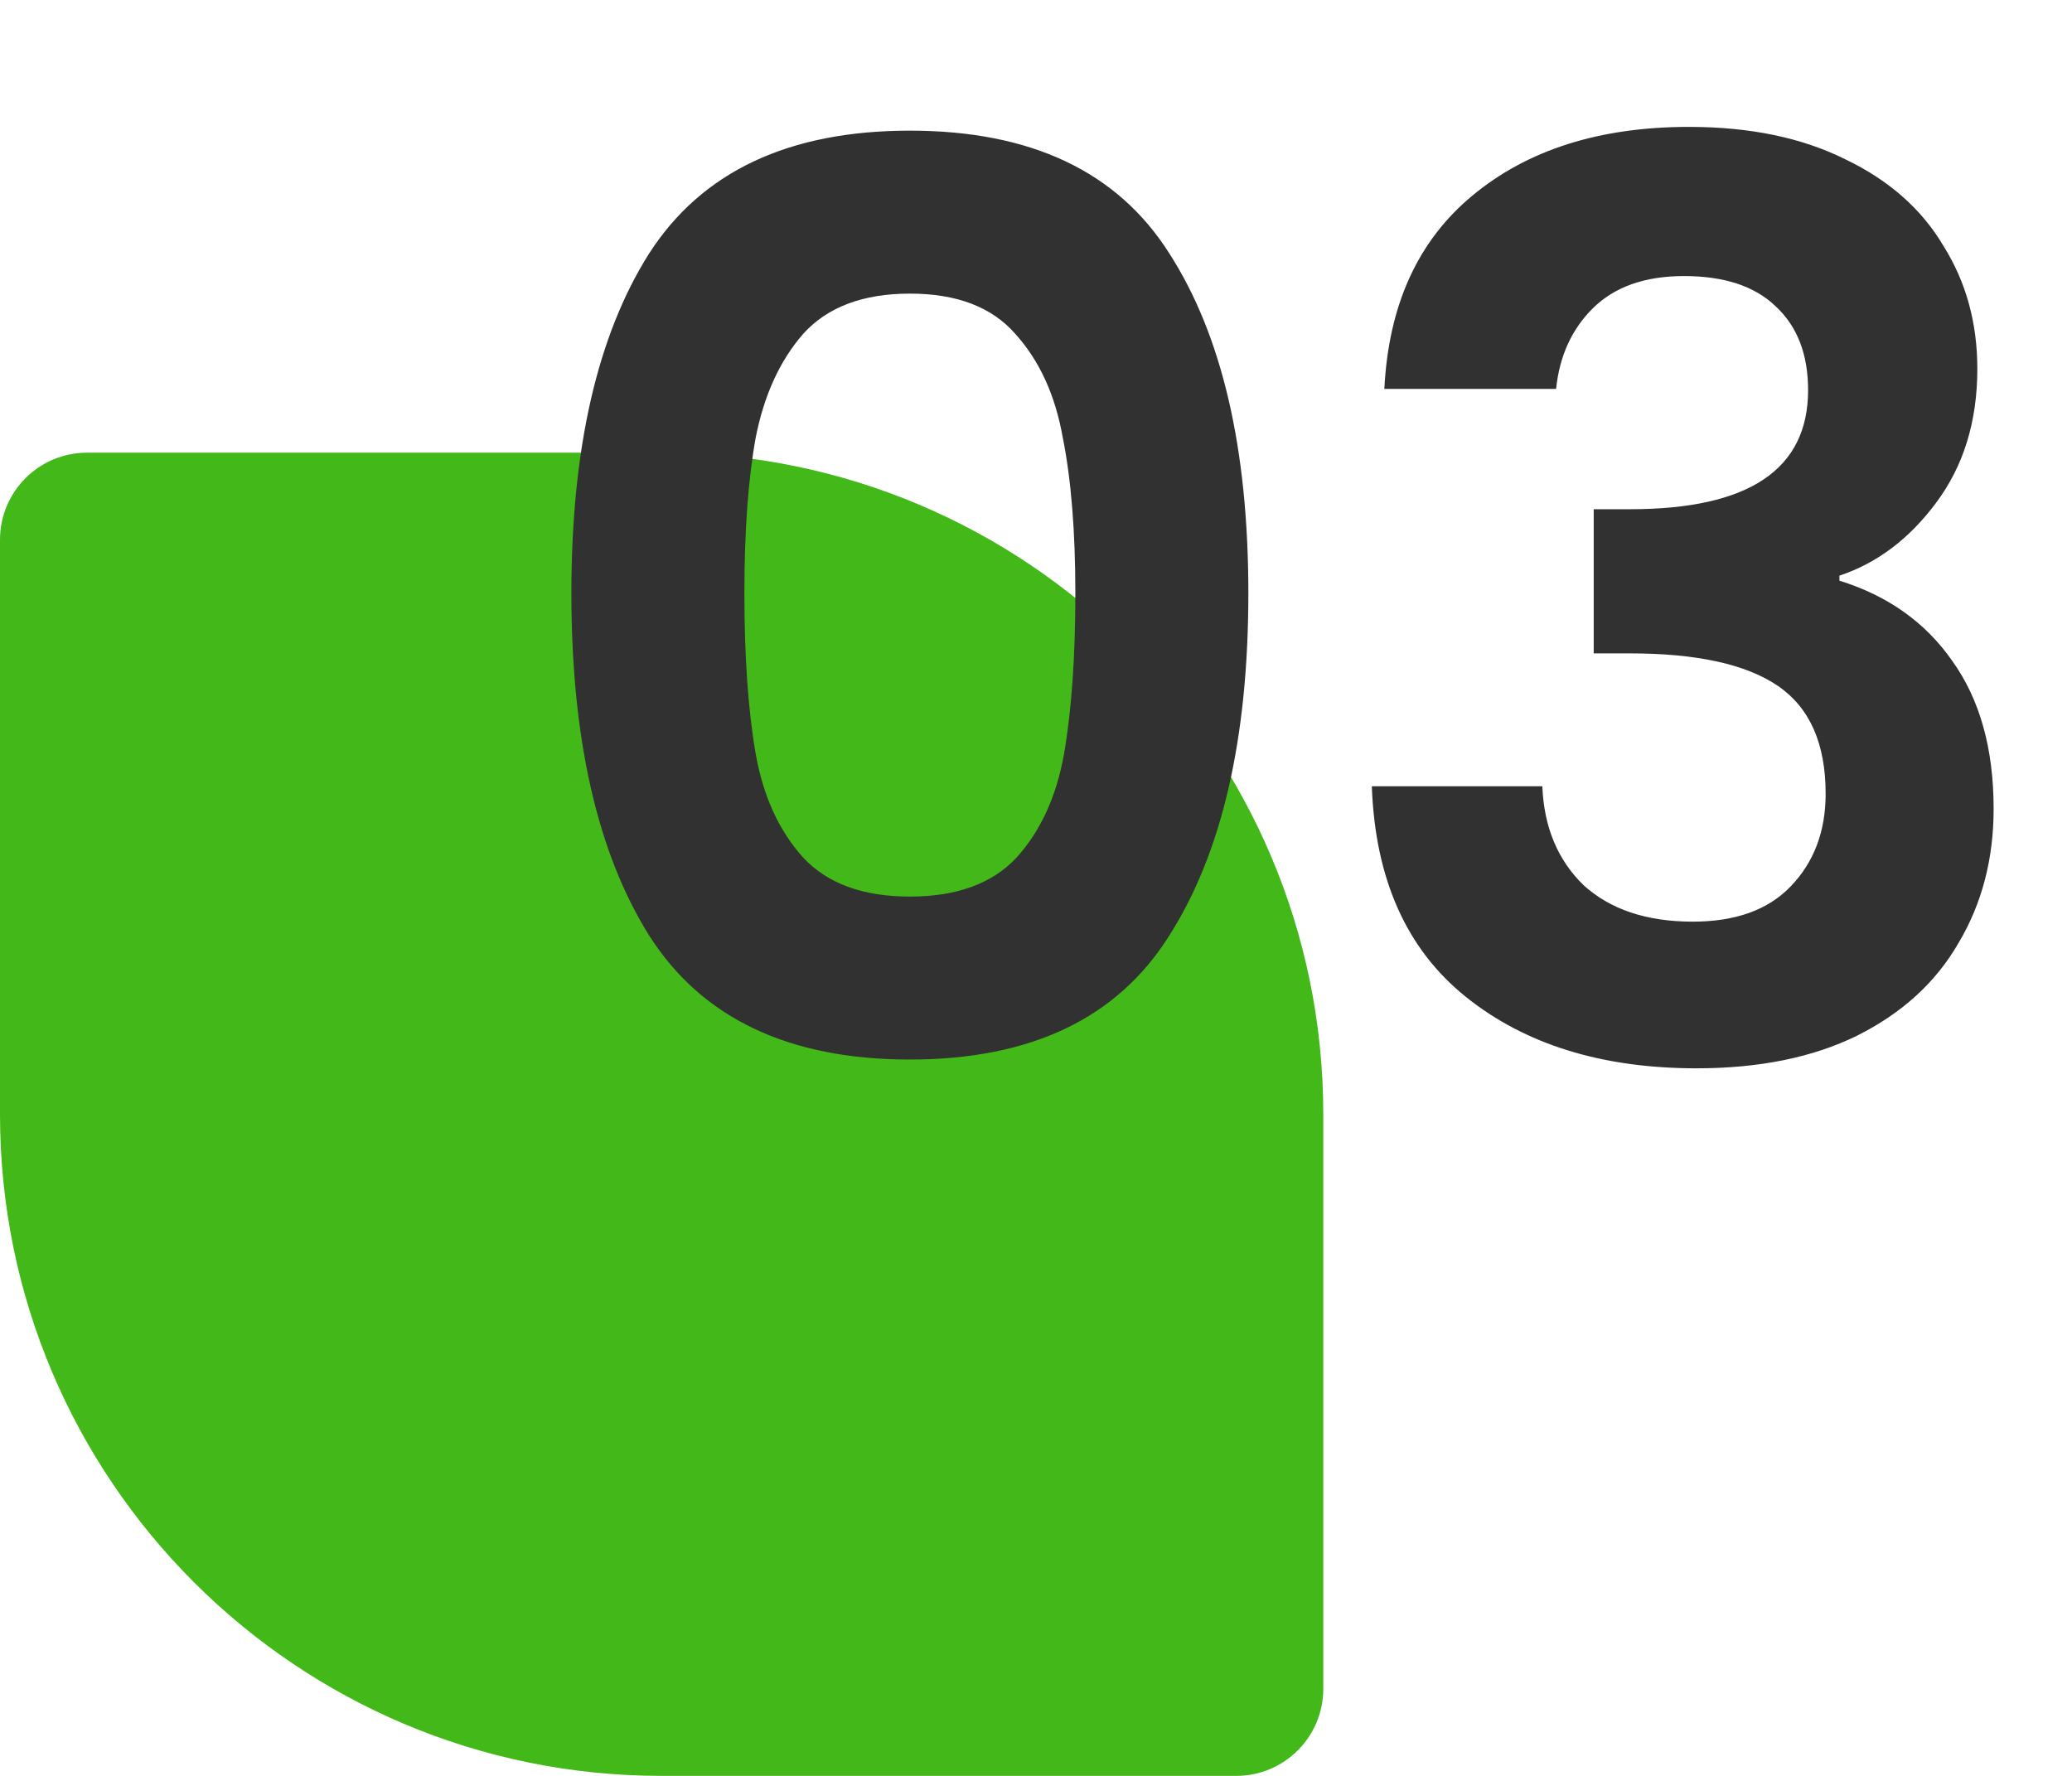
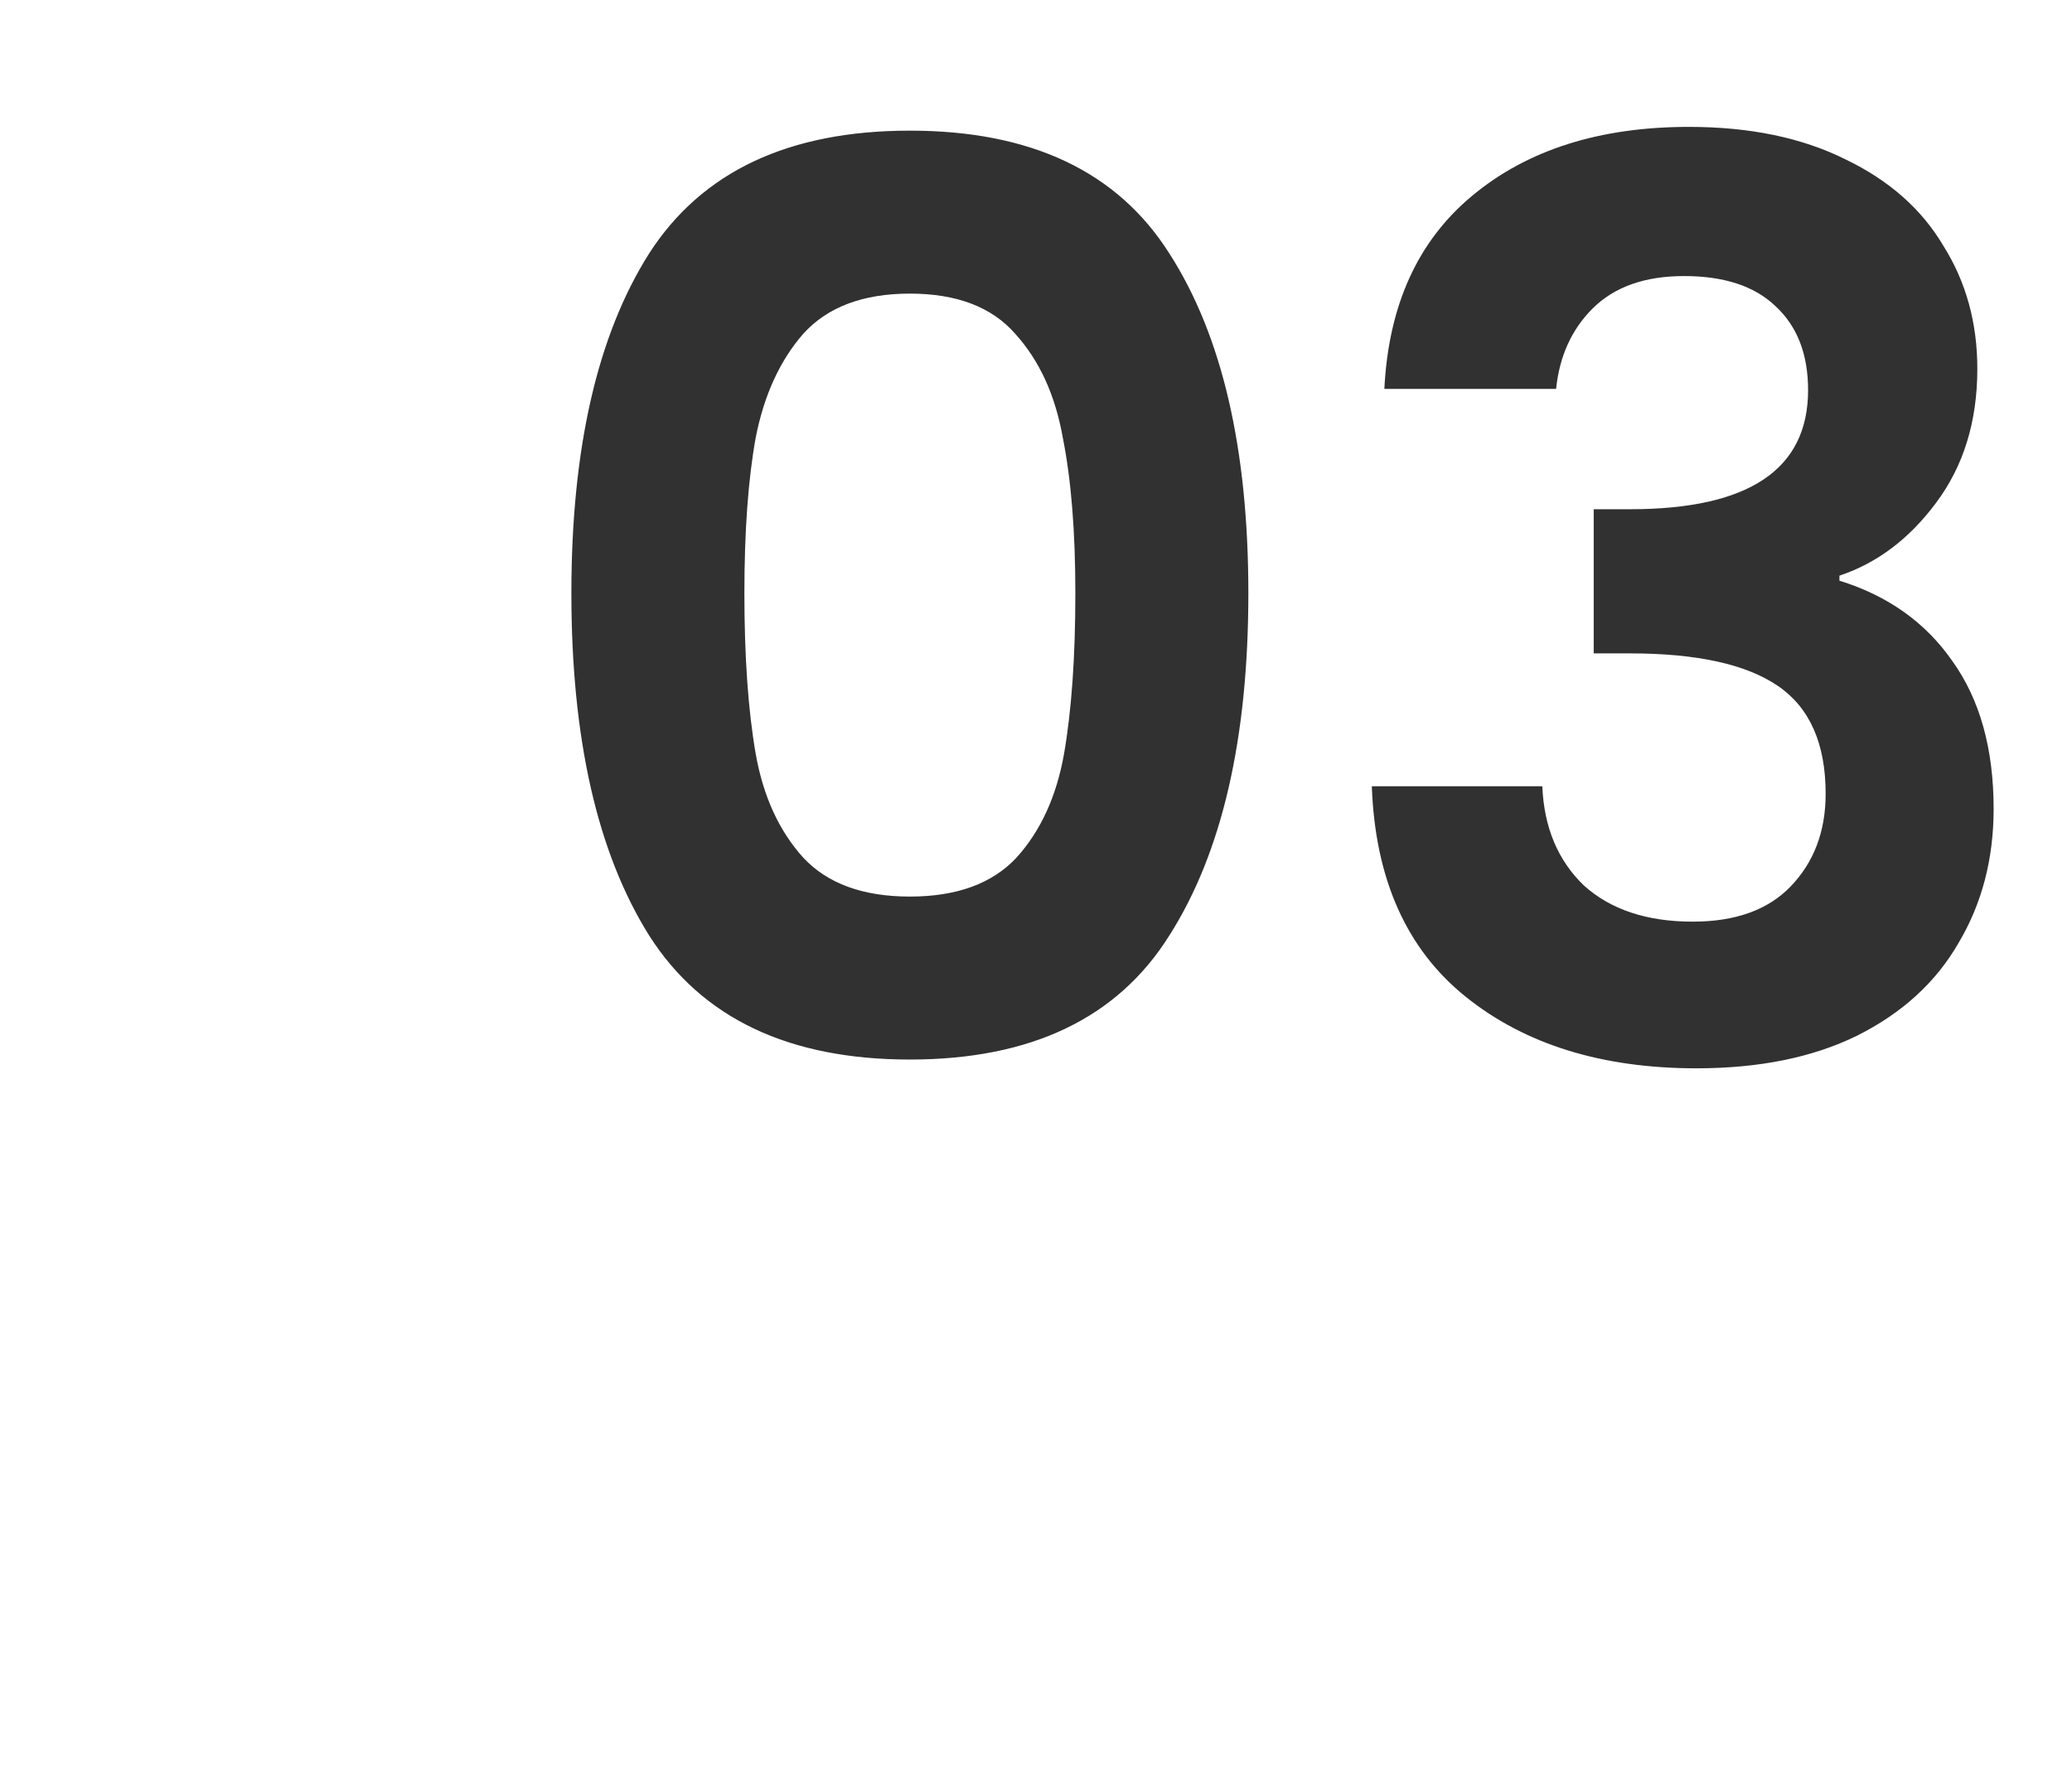
<svg xmlns="http://www.w3.org/2000/svg" width="119" height="102" viewBox="0 0 119 102" fill="none">
-   <path d="M0 31C0 28.239 2.239 26 5 26H38C58.987 26 76 43.013 76 64V97C76 99.761 73.761 102 71 102H38C17.013 102 0 84.987 0 64V31Z" fill="#42B918" />
  <path d="M32.816 34.072C32.816 25.768 34.304 19.264 37.28 14.56C40.304 9.856 45.296 7.504 52.256 7.504C59.216 7.504 64.184 9.856 67.16 14.56C70.184 19.264 71.696 25.768 71.696 34.072C71.696 42.424 70.184 48.976 67.16 53.728C64.184 58.48 59.216 60.856 52.256 60.856C45.296 60.856 40.304 58.48 37.28 53.728C34.304 48.976 32.816 42.424 32.816 34.072ZM61.76 34.072C61.76 30.52 61.52 27.544 61.04 25.144C60.608 22.696 59.696 20.704 58.304 19.168C56.96 17.632 54.944 16.864 52.256 16.864C49.568 16.864 47.528 17.632 46.136 19.168C44.792 20.704 43.88 22.696 43.4 25.144C42.968 27.544 42.752 30.52 42.752 34.072C42.752 37.72 42.968 40.792 43.4 43.288C43.832 45.736 44.744 47.728 46.136 49.264C47.528 50.752 49.568 51.496 52.256 51.496C54.944 51.496 56.984 50.752 58.376 49.264C59.768 47.728 60.68 45.736 61.112 43.288C61.544 40.792 61.76 37.72 61.76 34.072ZM79.507 22.336C79.747 17.536 81.427 13.84 84.547 11.248C87.715 8.608 91.867 7.288 97.003 7.288C100.507 7.288 103.507 7.912 106.003 9.16C108.499 10.36 110.371 12.016 111.619 14.128C112.915 16.192 113.563 18.544 113.563 21.184C113.563 24.208 112.771 26.776 111.187 28.888C109.651 30.952 107.803 32.344 105.643 33.064V33.352C108.427 34.216 110.587 35.752 112.123 37.96C113.707 40.168 114.499 43 114.499 46.456C114.499 49.336 113.827 51.904 112.483 54.16C111.187 56.416 109.243 58.192 106.651 59.488C104.107 60.736 101.035 61.36 97.435 61.36C92.011 61.36 87.595 59.992 84.187 57.256C80.779 54.52 78.979 50.488 78.787 45.16H88.579C88.675 47.512 89.467 49.408 90.955 50.848C92.491 52.24 94.579 52.936 97.219 52.936C99.667 52.936 101.539 52.264 102.835 50.92C104.179 49.528 104.851 47.752 104.851 45.592C104.851 42.712 103.939 40.648 102.115 39.4C100.291 38.152 97.459 37.528 93.619 37.528H91.531V29.248H93.619C100.435 29.248 103.843 26.968 103.843 22.408C103.843 20.344 103.219 18.736 101.971 17.584C100.771 16.432 99.019 15.856 96.715 15.856C94.459 15.856 92.707 16.48 91.459 17.728C90.259 18.928 89.563 20.464 89.371 22.336H79.507Z" fill="#313131" />
</svg>